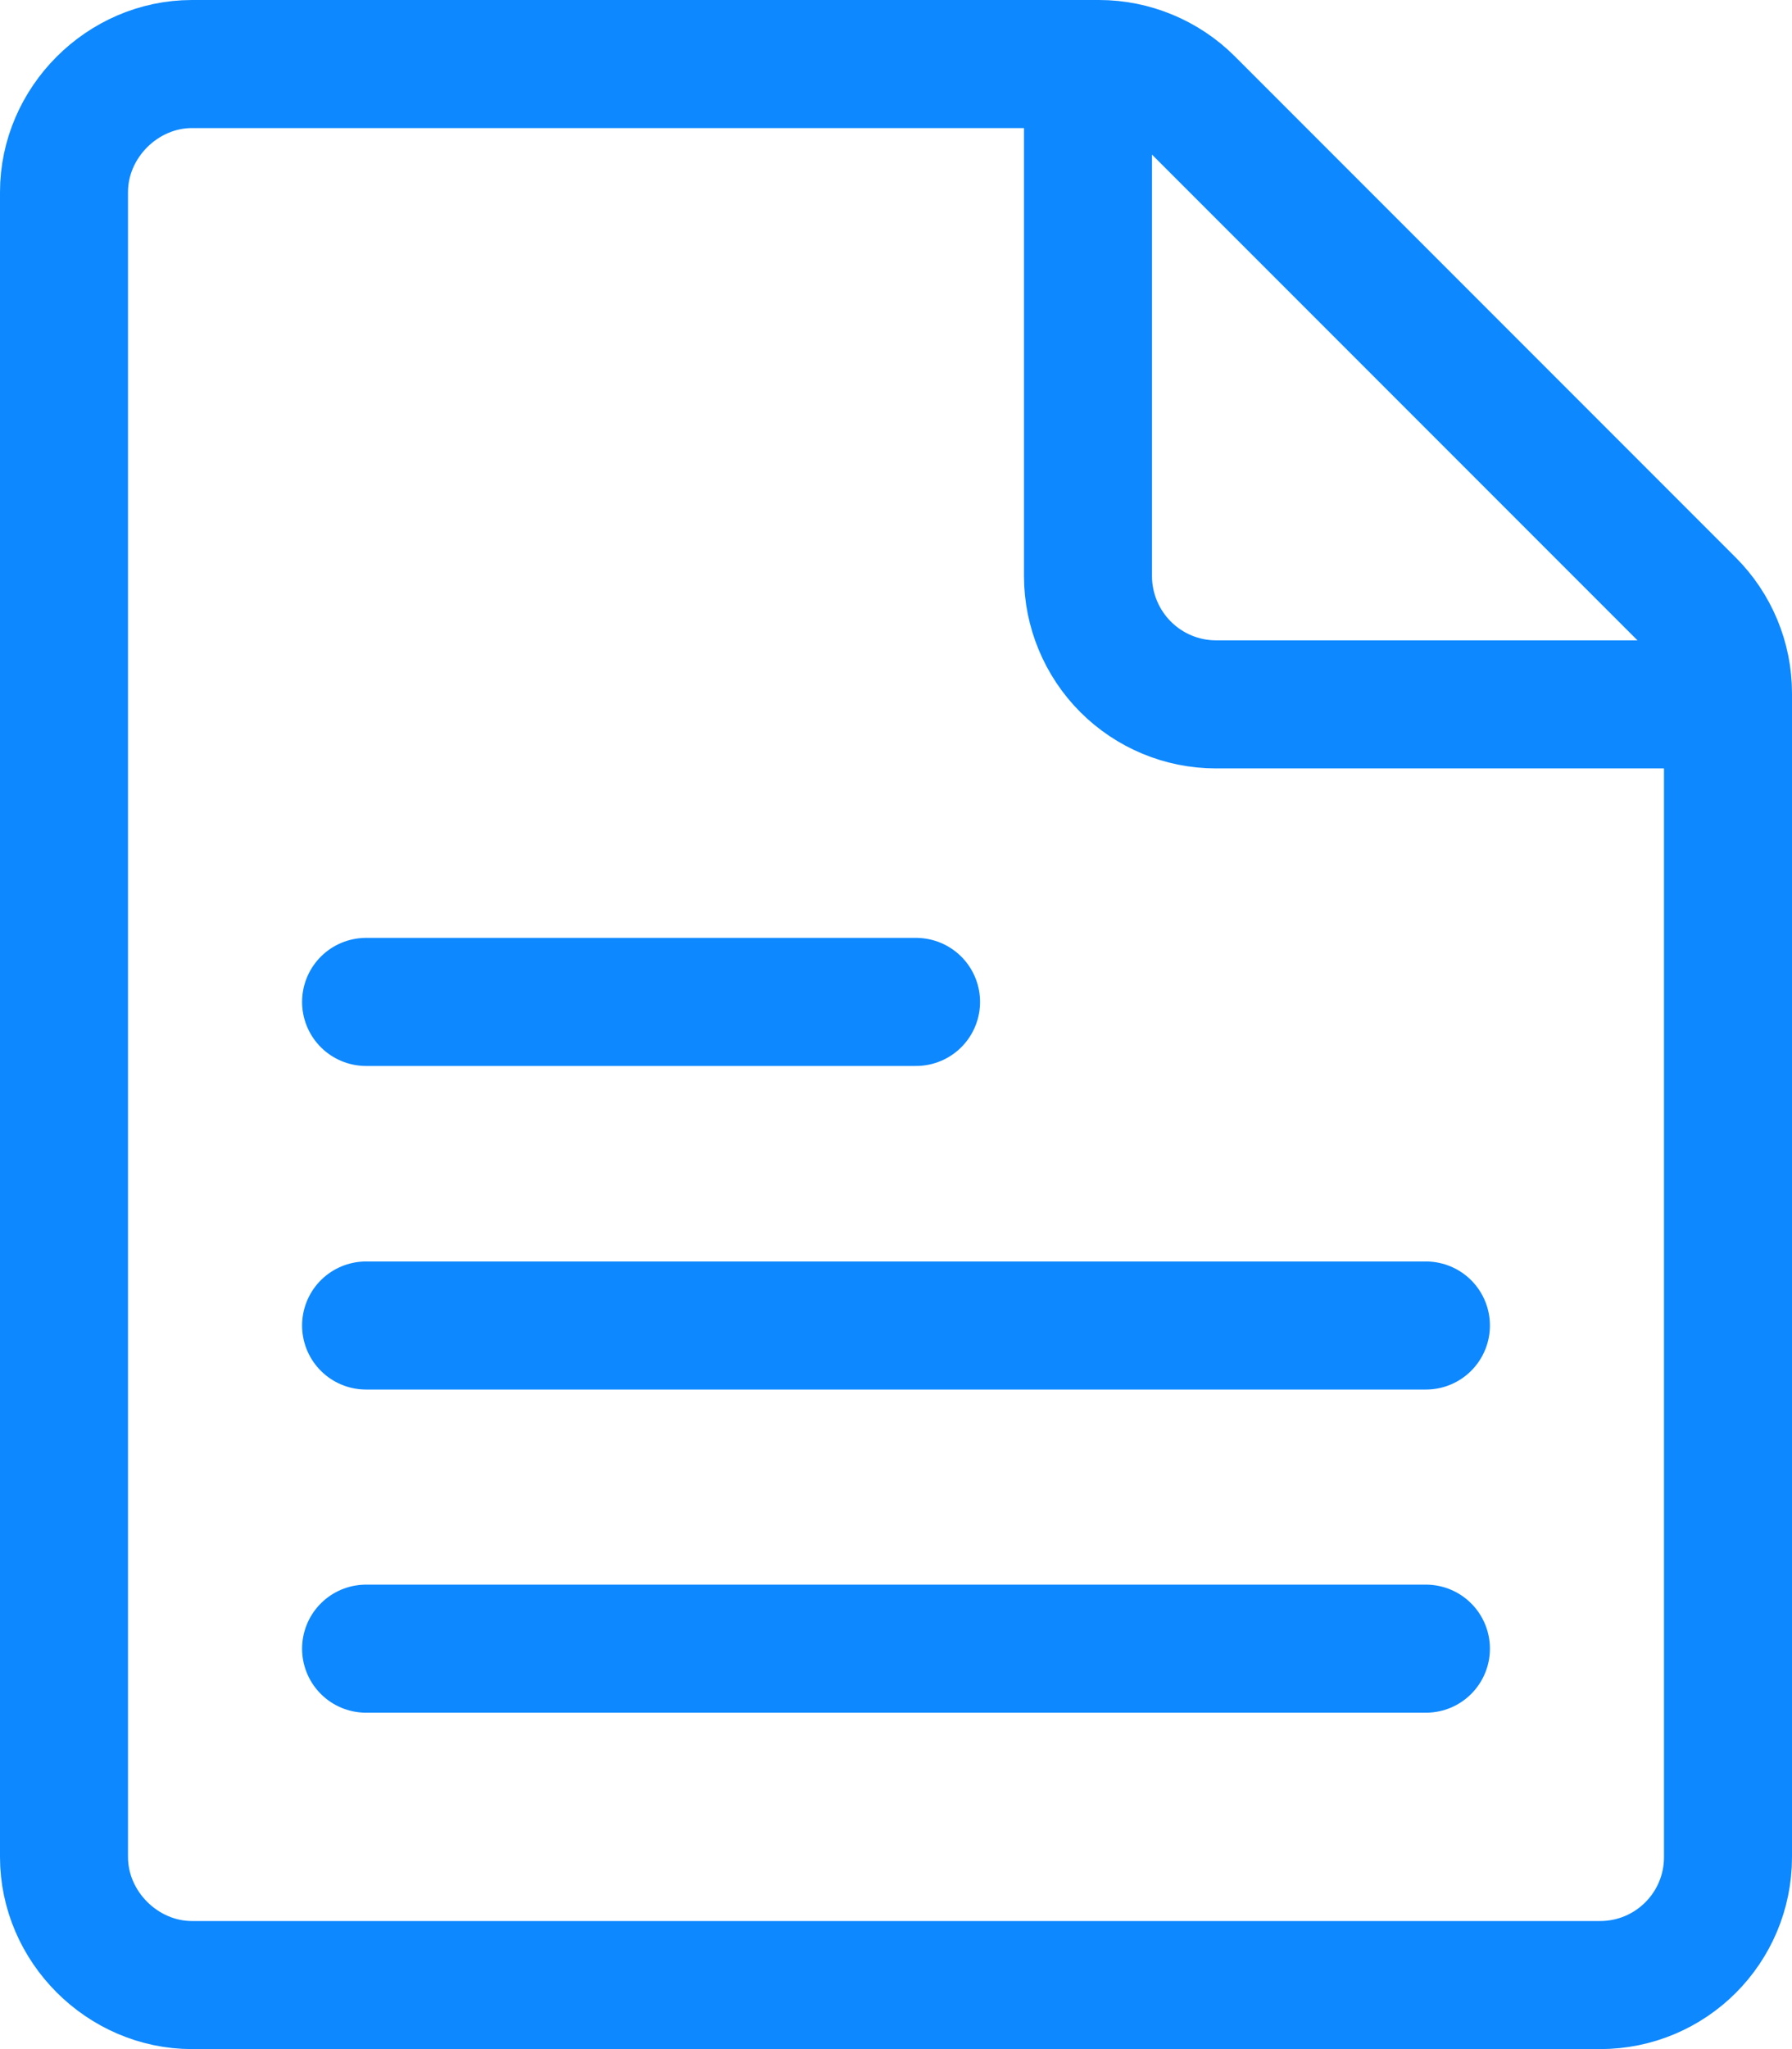
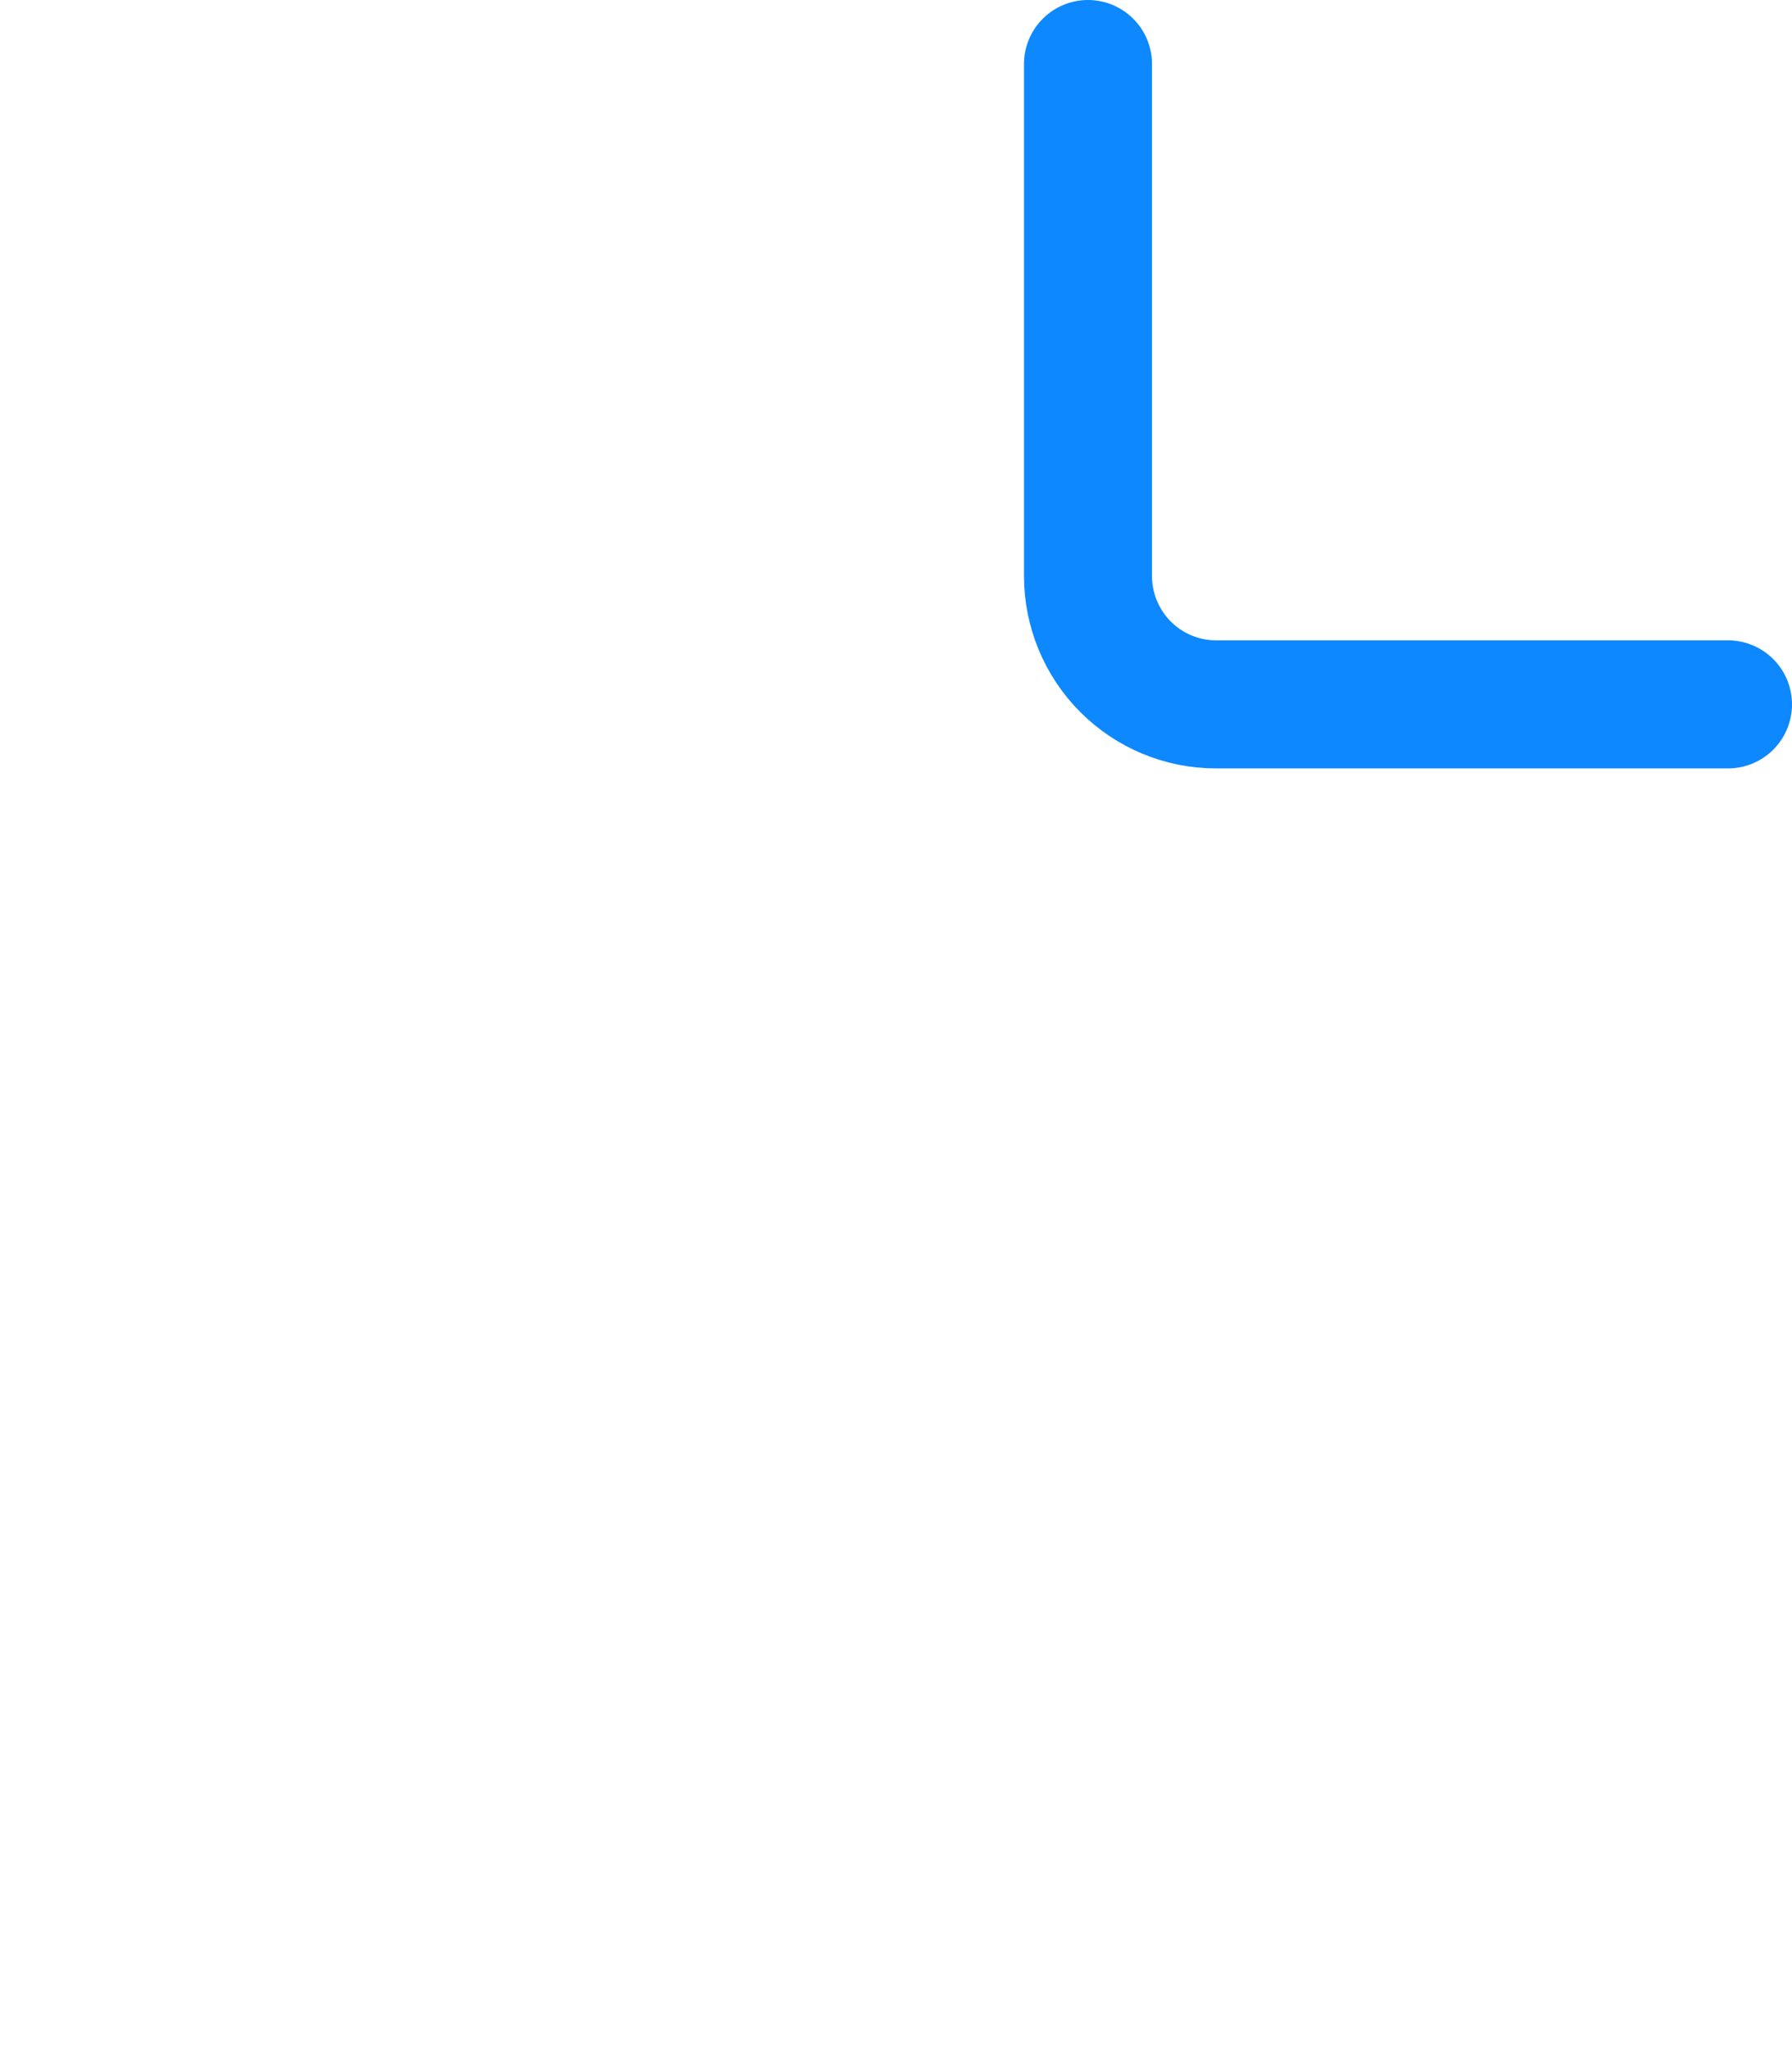
<svg xmlns="http://www.w3.org/2000/svg" id="Layer_2" data-name="Layer 2" viewBox="0 0 42 48">
  <defs>
    <style> .cls-1 { fill: none; stroke: #0d88ff; stroke-linecap: round; stroke-linejoin: round; stroke-width: 3px; } </style>
  </defs>
  <g id="Layer_1-2" data-name="Layer 1">
    <g>
      <g>
-         <path class="cls-1" d="m4.5,46.5h33c1.66,0,3-1.34,3-3v-27.26c0-.8-.32-1.56-.88-2.12L27.88,2.38c-.56-.56-1.33-.88-2.12-.88H4.5c-1.63,0-3,1.37-3,3v39c0,1.63,1.37,3,3,3Z" />
        <path class="cls-1" d="m40.5,16.5h-12c-.8,0-1.56-.32-2.12-.88-.56-.56-.88-1.33-.88-2.12V1.5" />
      </g>
      <g>
-         <line class="cls-1" x1="8.58" y1="23.47" x2="21.47" y2="23.47" />
-         <line class="cls-1" x1="8.58" y1="31.05" x2="33.42" y2="31.05" />
-         <line class="cls-1" x1="8.58" y1="38.62" x2="33.42" y2="38.62" />
-       </g>
+         </g>
    </g>
  </g>
</svg>